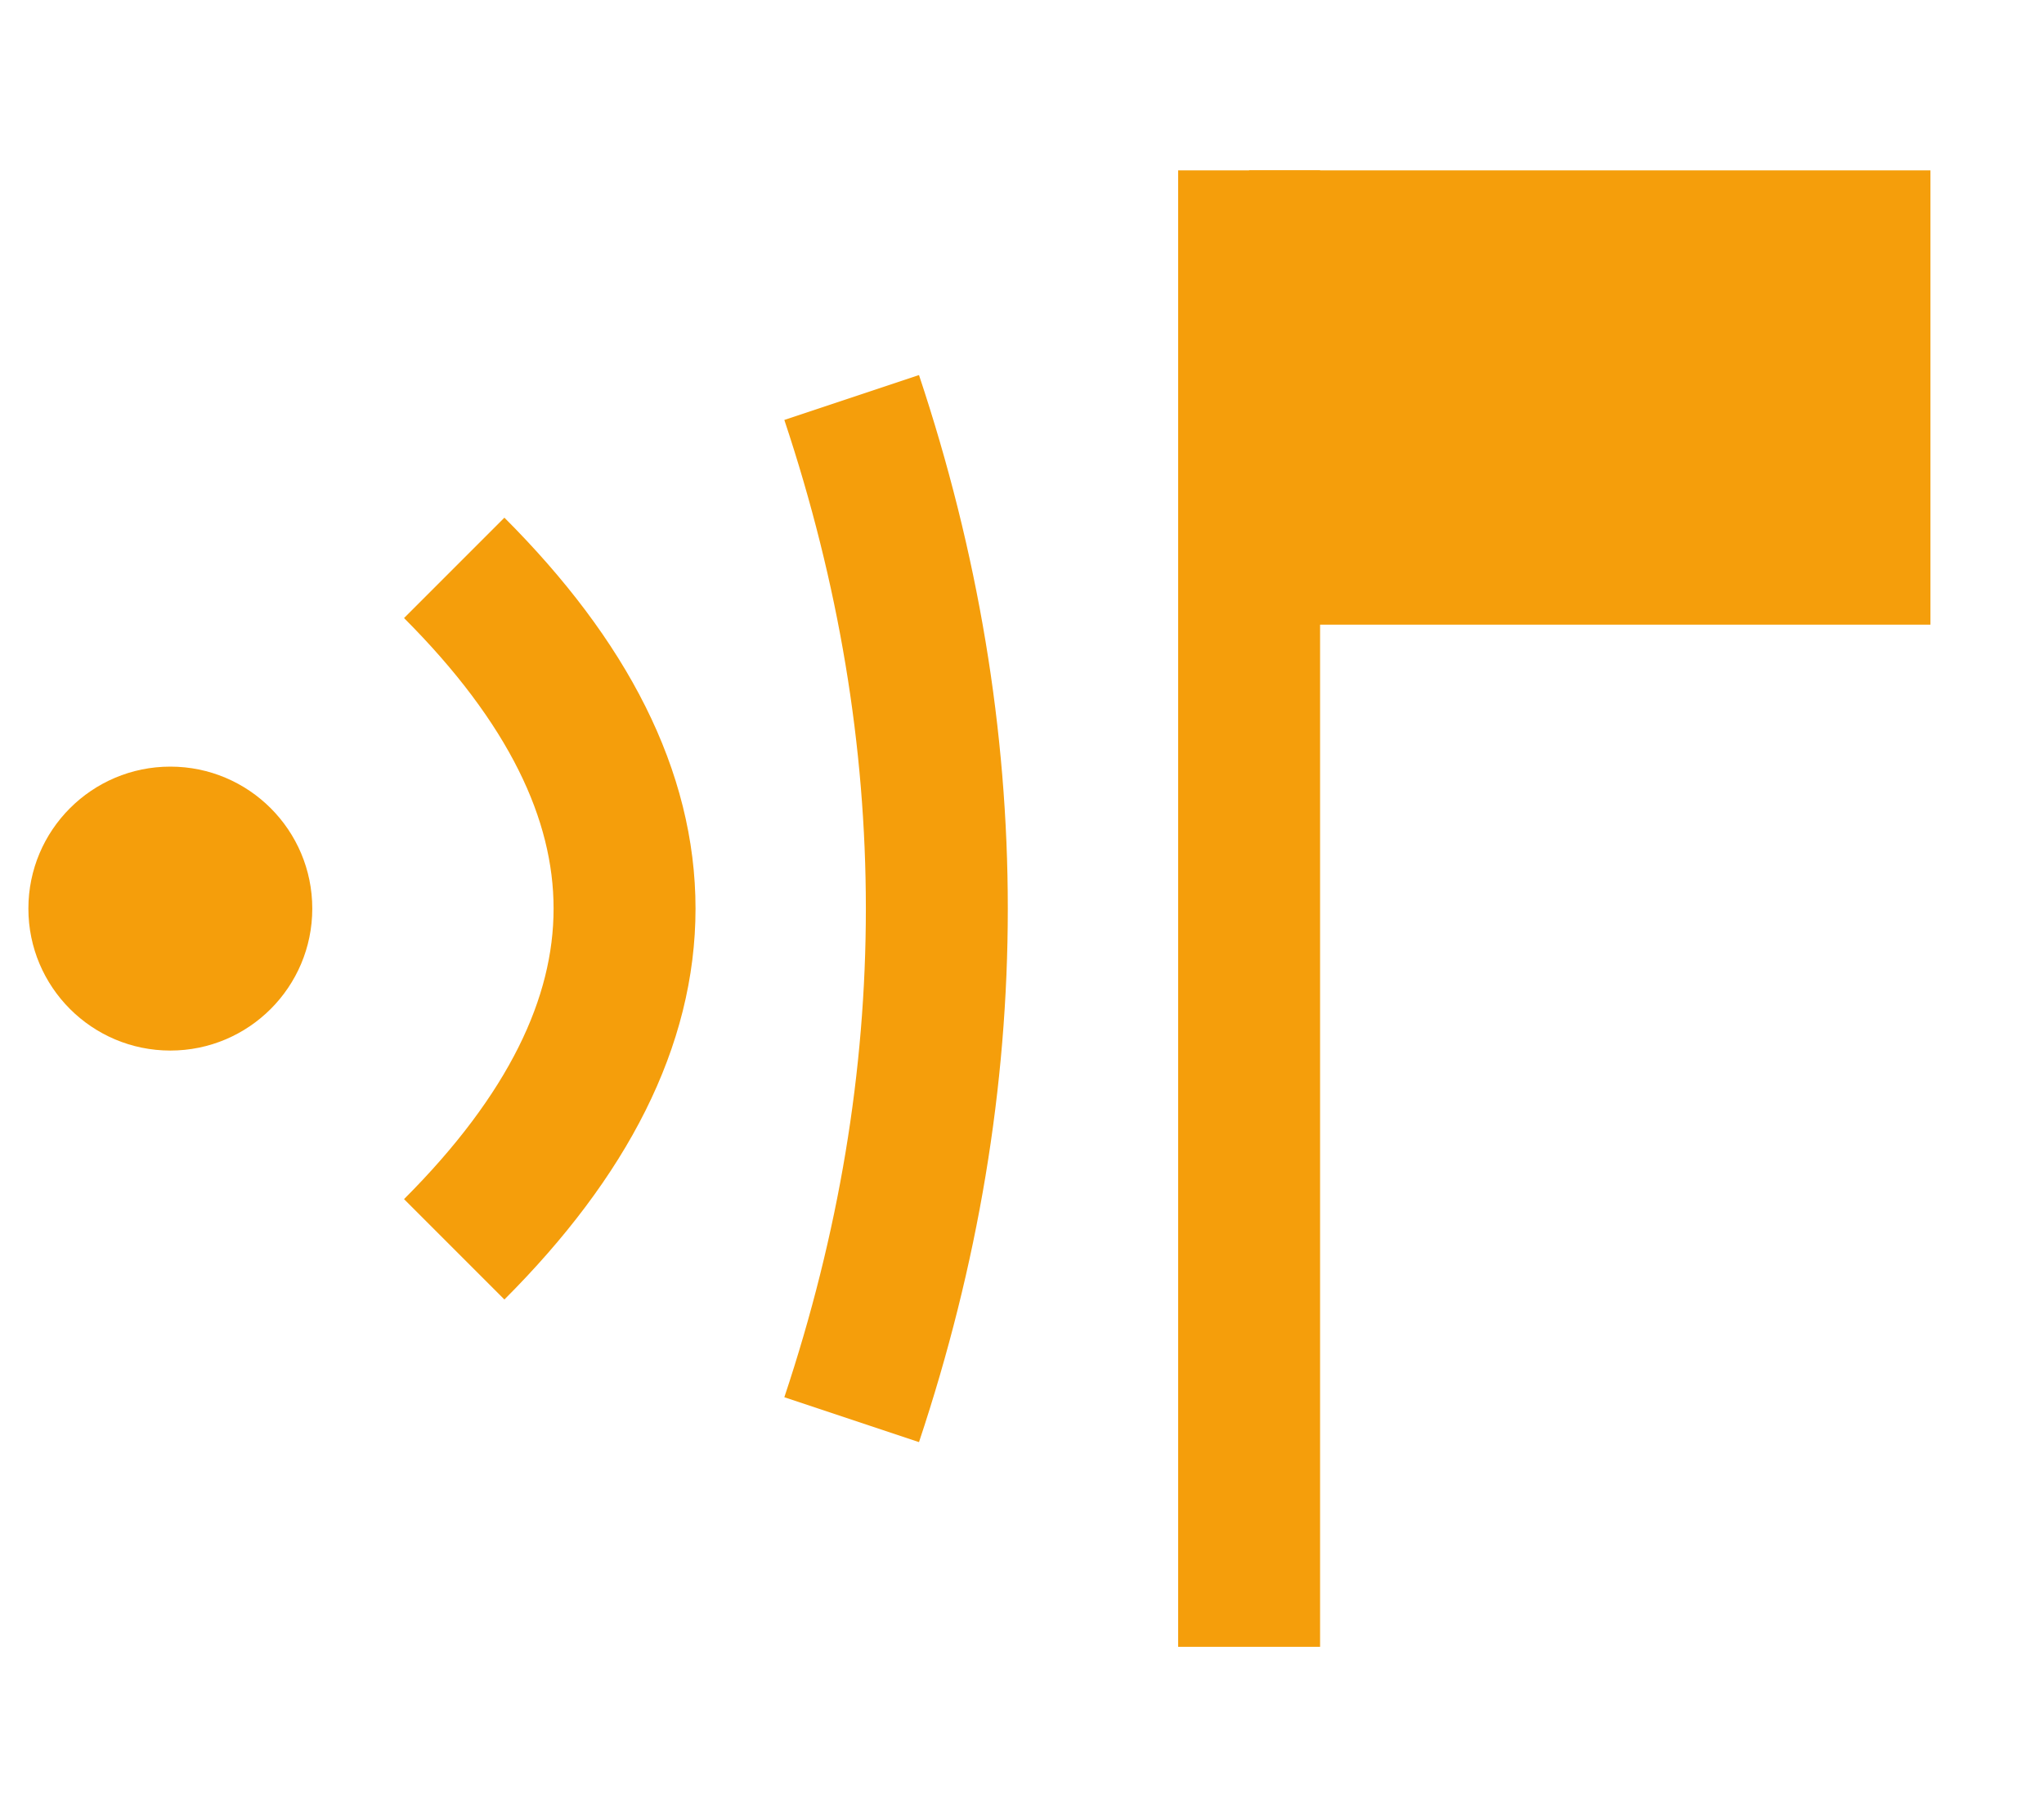
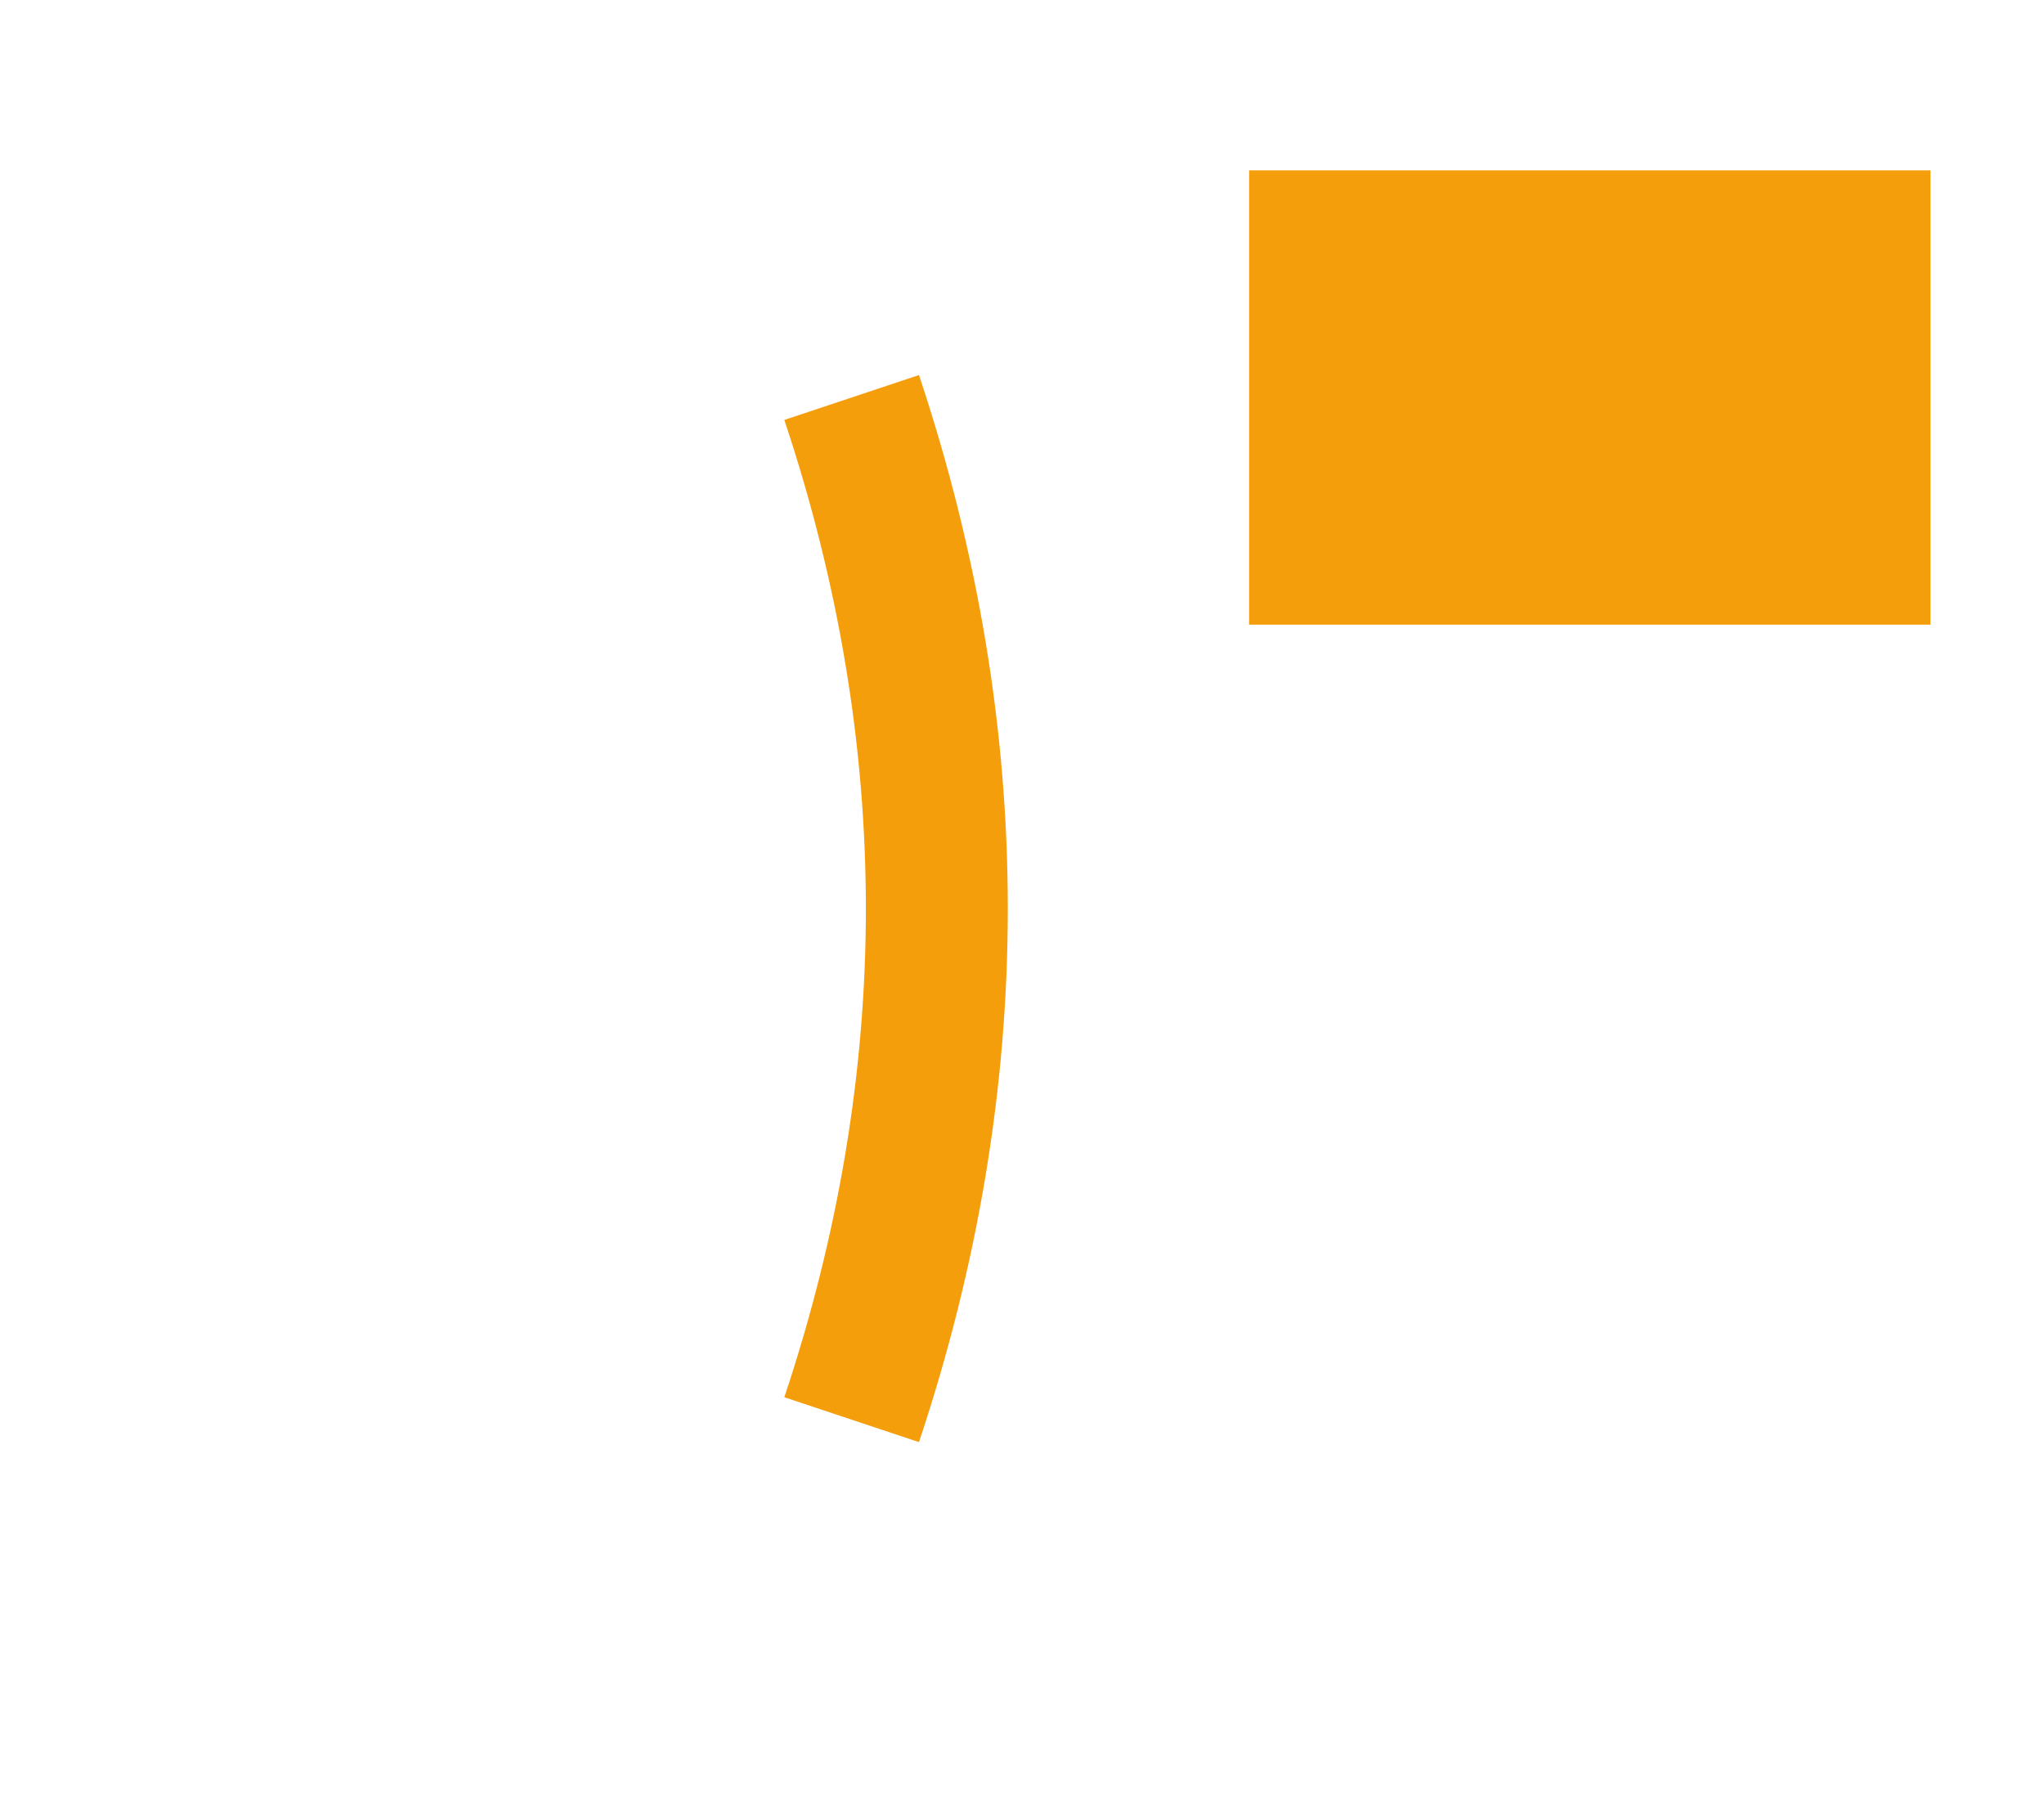
<svg xmlns="http://www.w3.org/2000/svg" viewBox="0 0 36 32">
-   <circle cx="3" cy="16" r="2.5" fill="#F59E0B" />
-   <path d="M8 10 Q14 16, 8 22" stroke="#F59E0B" stroke-width="2.5" fill="none" />
  <path d="M15 7 Q18 16, 15 25" stroke="#F59E0B" stroke-width="2.5" fill="none" />
-   <path d="M22 3 L22 29" stroke="#F59E0B" stroke-width="2.5" />
  <rect x="22" y="3" width="12" height="8" fill="#F59E0B" />
</svg>